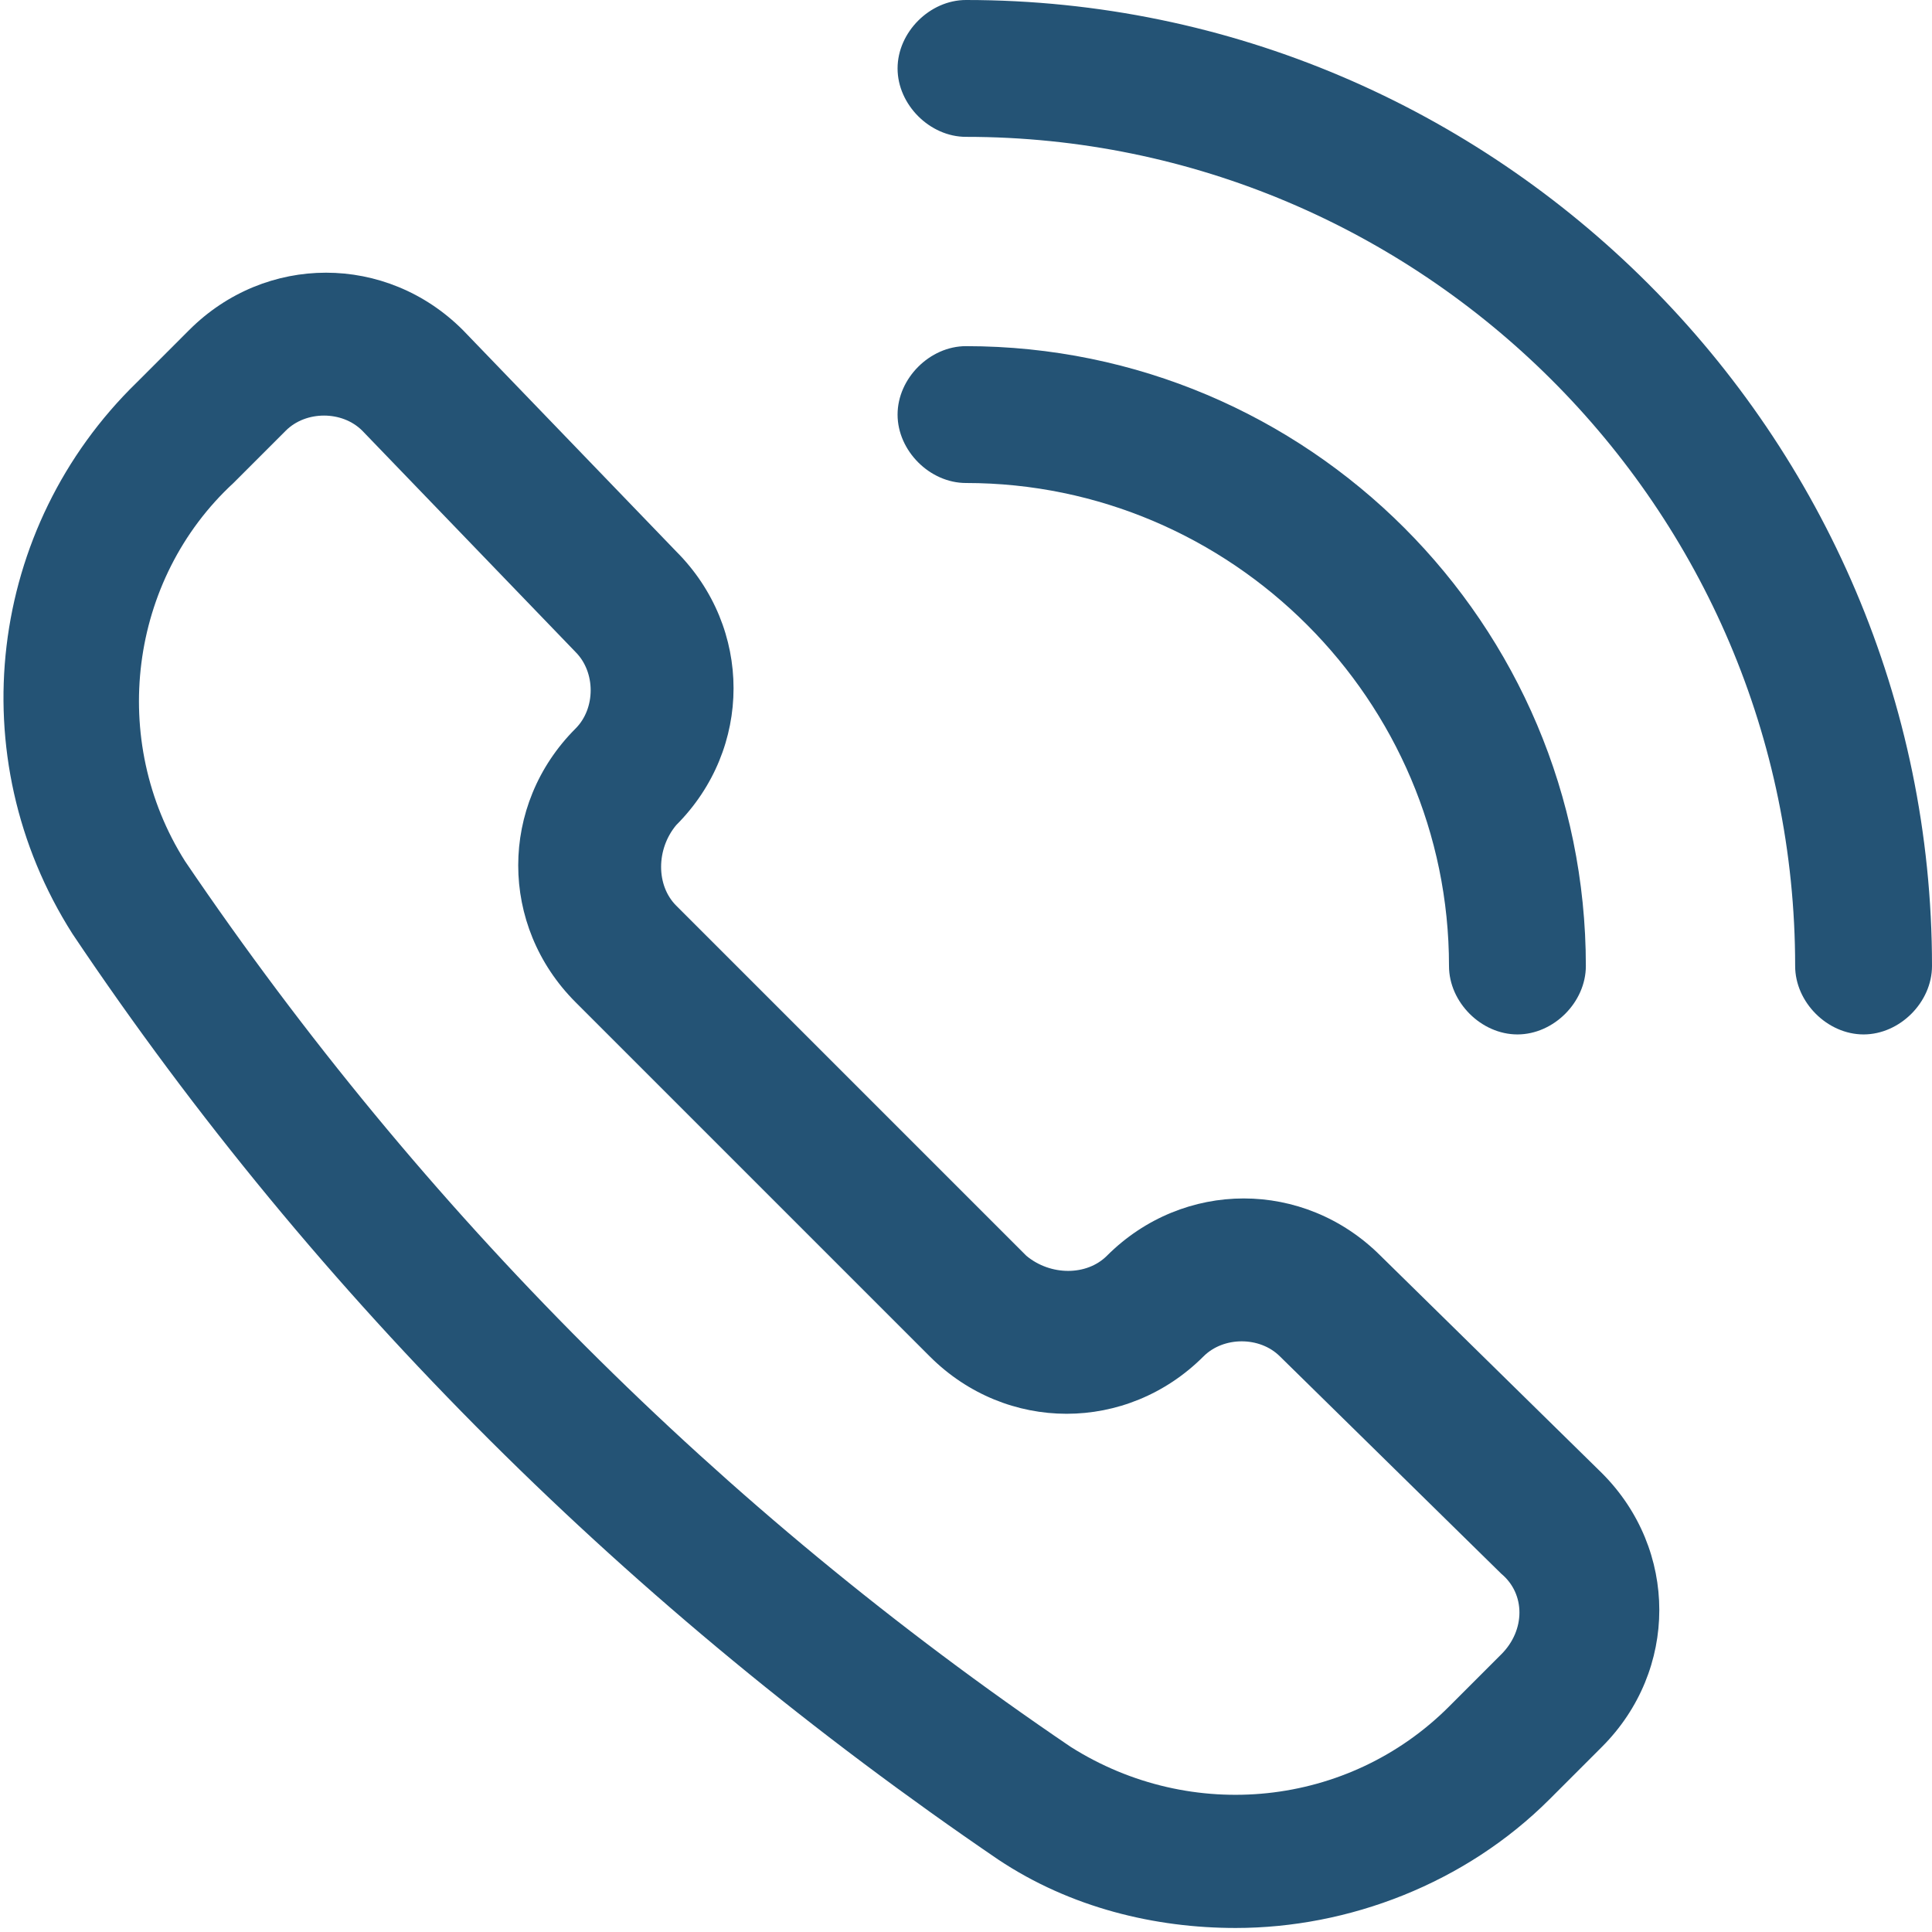
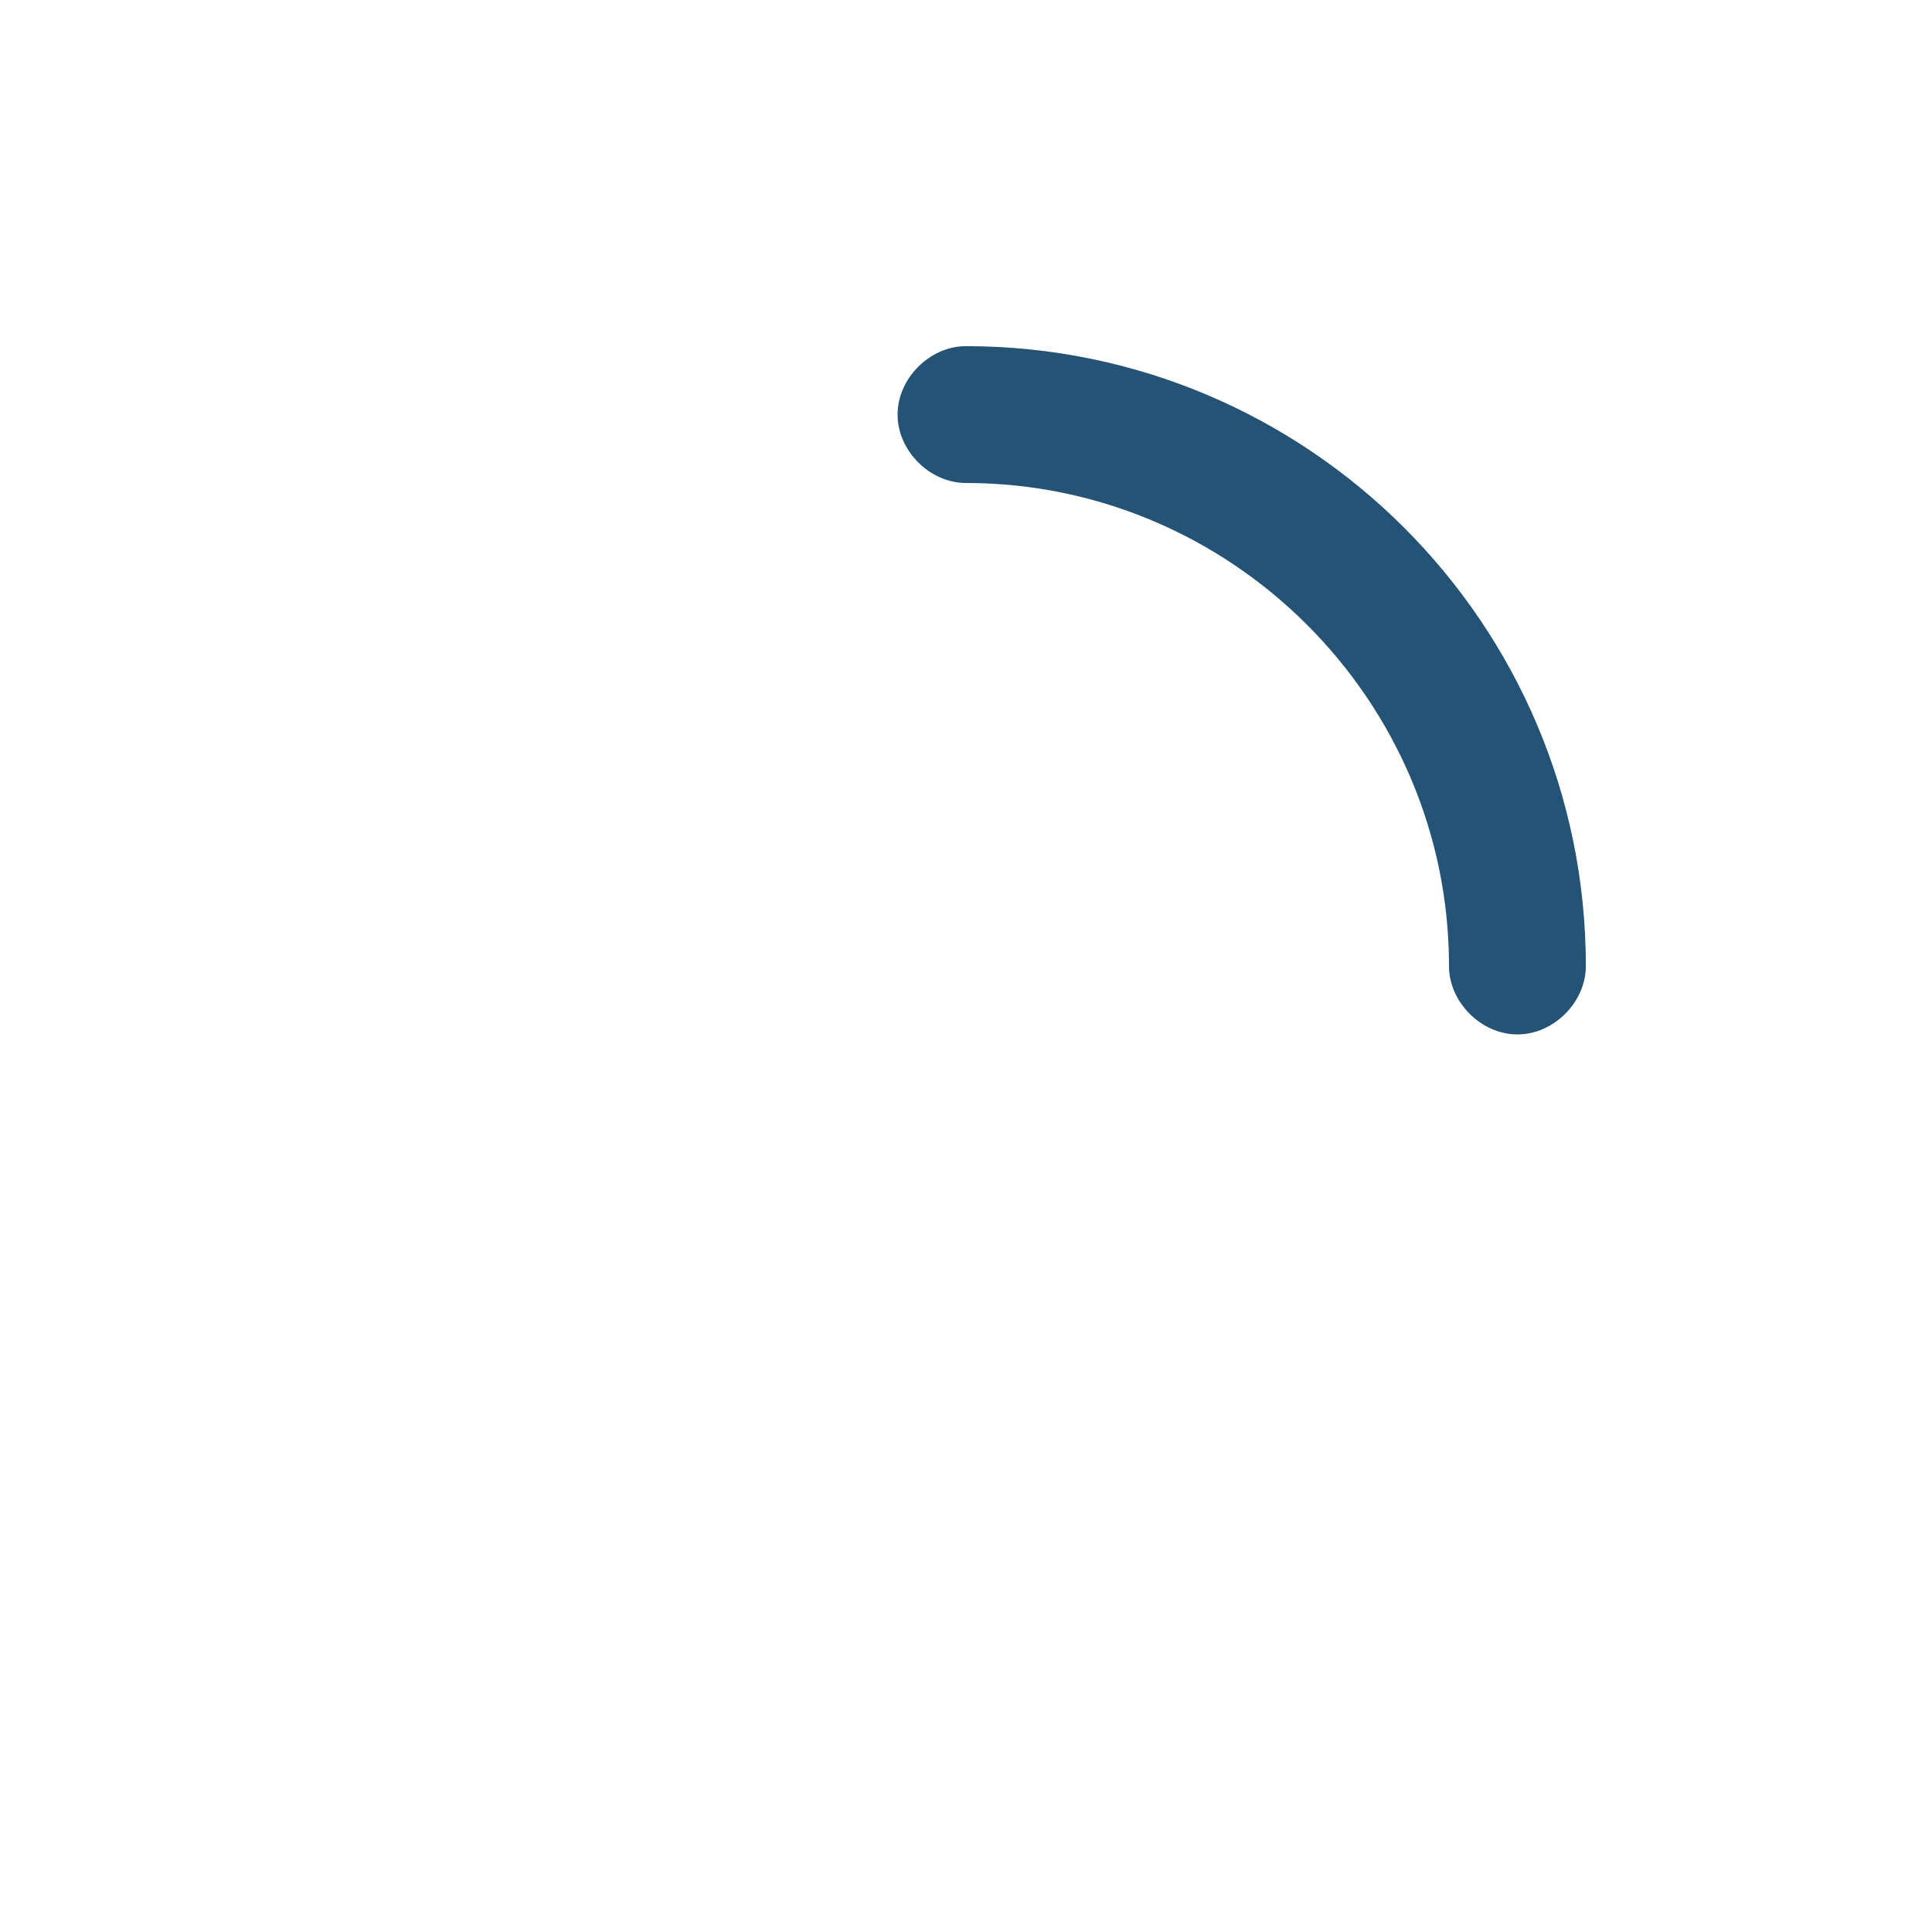
<svg xmlns="http://www.w3.org/2000/svg" viewBox="0 0 48 48">
  <g fill="#2870ed">
-     <path d="M34.3 31.2c-1.9-1.9-4.9-1.9-6.8 0-.5.5-1.4.5-2 0l-8.7-8.7c-.5-.5-.5-1.4 0-2 1.9-1.9 1.9-4.9 0-6.8l-5.3-5.5c-1.9-1.9-4.9-1.9-6.8 0L3.4 9.5C-.3 13.1-1 18.8 1.8 23.2c6.1 9.1 13.9 16.8 23 23 1.8 1.2 3.9 1.7 5.9 1.7 2.8 0 5.7-1.1 7.8-3.2l1.3-1.3c1.9-1.9 1.9-4.9 0-6.8l-5.5-5.4zm3 9.9L36 42.4c-2.5 2.5-6.4 2.9-9.4 1-8.7-5.9-16.1-13.3-22-22-1.9-3-1.4-7 1.2-9.4l1.3-1.3c.5-.5 1.4-.5 1.9 0l5.3 5.5c.5.5.5 1.4 0 1.9-1.9 1.9-1.9 4.9 0 6.8l8.8 8.8c1.9 1.9 4.9 1.9 6.8 0 .5-.5 1.4-.5 1.9 0l5.5 5.4c.6.5.6 1.4 0 2zM24 0c-.9 0-1.7.8-1.7 1.7s.8 1.7 1.7 1.7c11.3 0 20.6 9.2 20.6 20.6 0 .9.8 1.7 1.7 1.7S48 24.9 48 24C48 10.8 37.2 0 24 0z" style="fill: #245375;" />
    <path d="M36 24c0 .9.8 1.7 1.7 1.7s1.7-.8 1.7-1.7c0-8.5-6.9-15.4-15.4-15.4-.9 0-1.7.8-1.7 1.7S23.1 12 24 12c6.6 0 12 5.4 12 12z" style="fill: #245375;" />
  </g>
</svg>